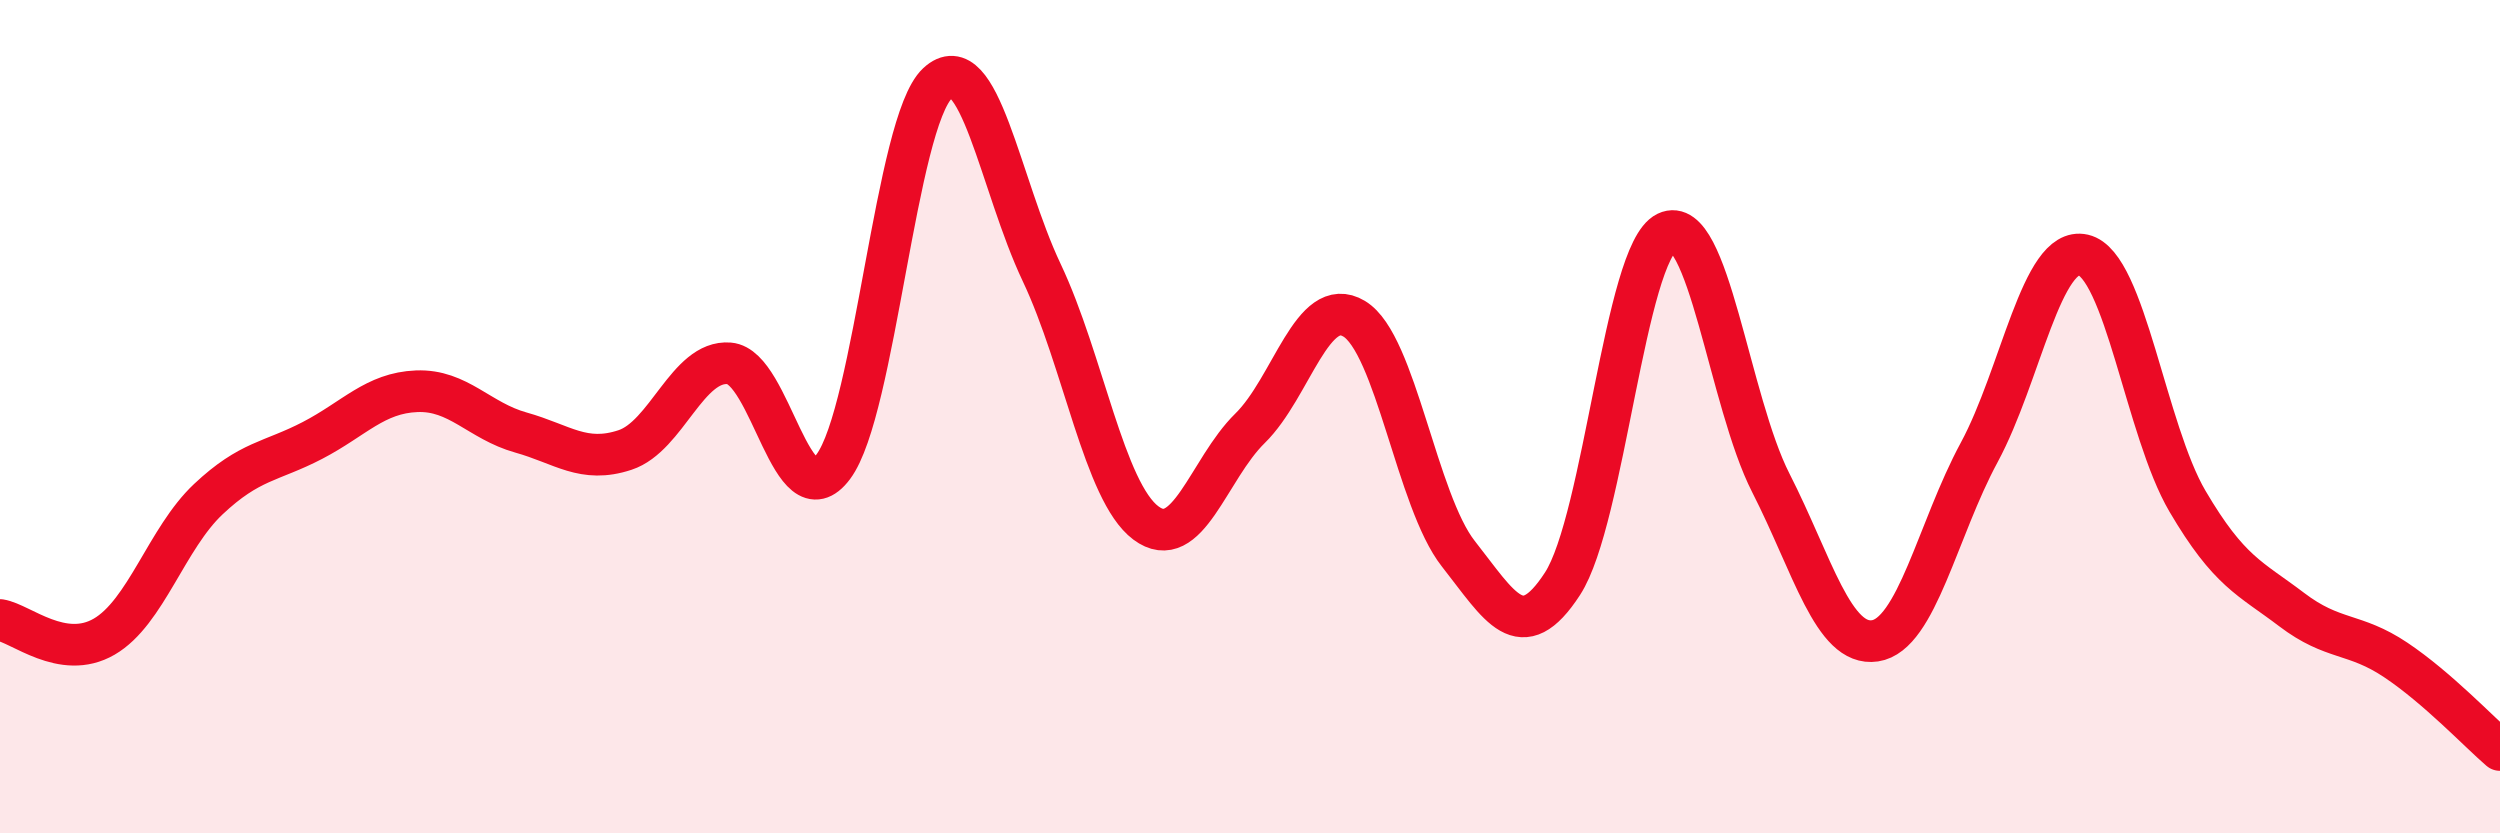
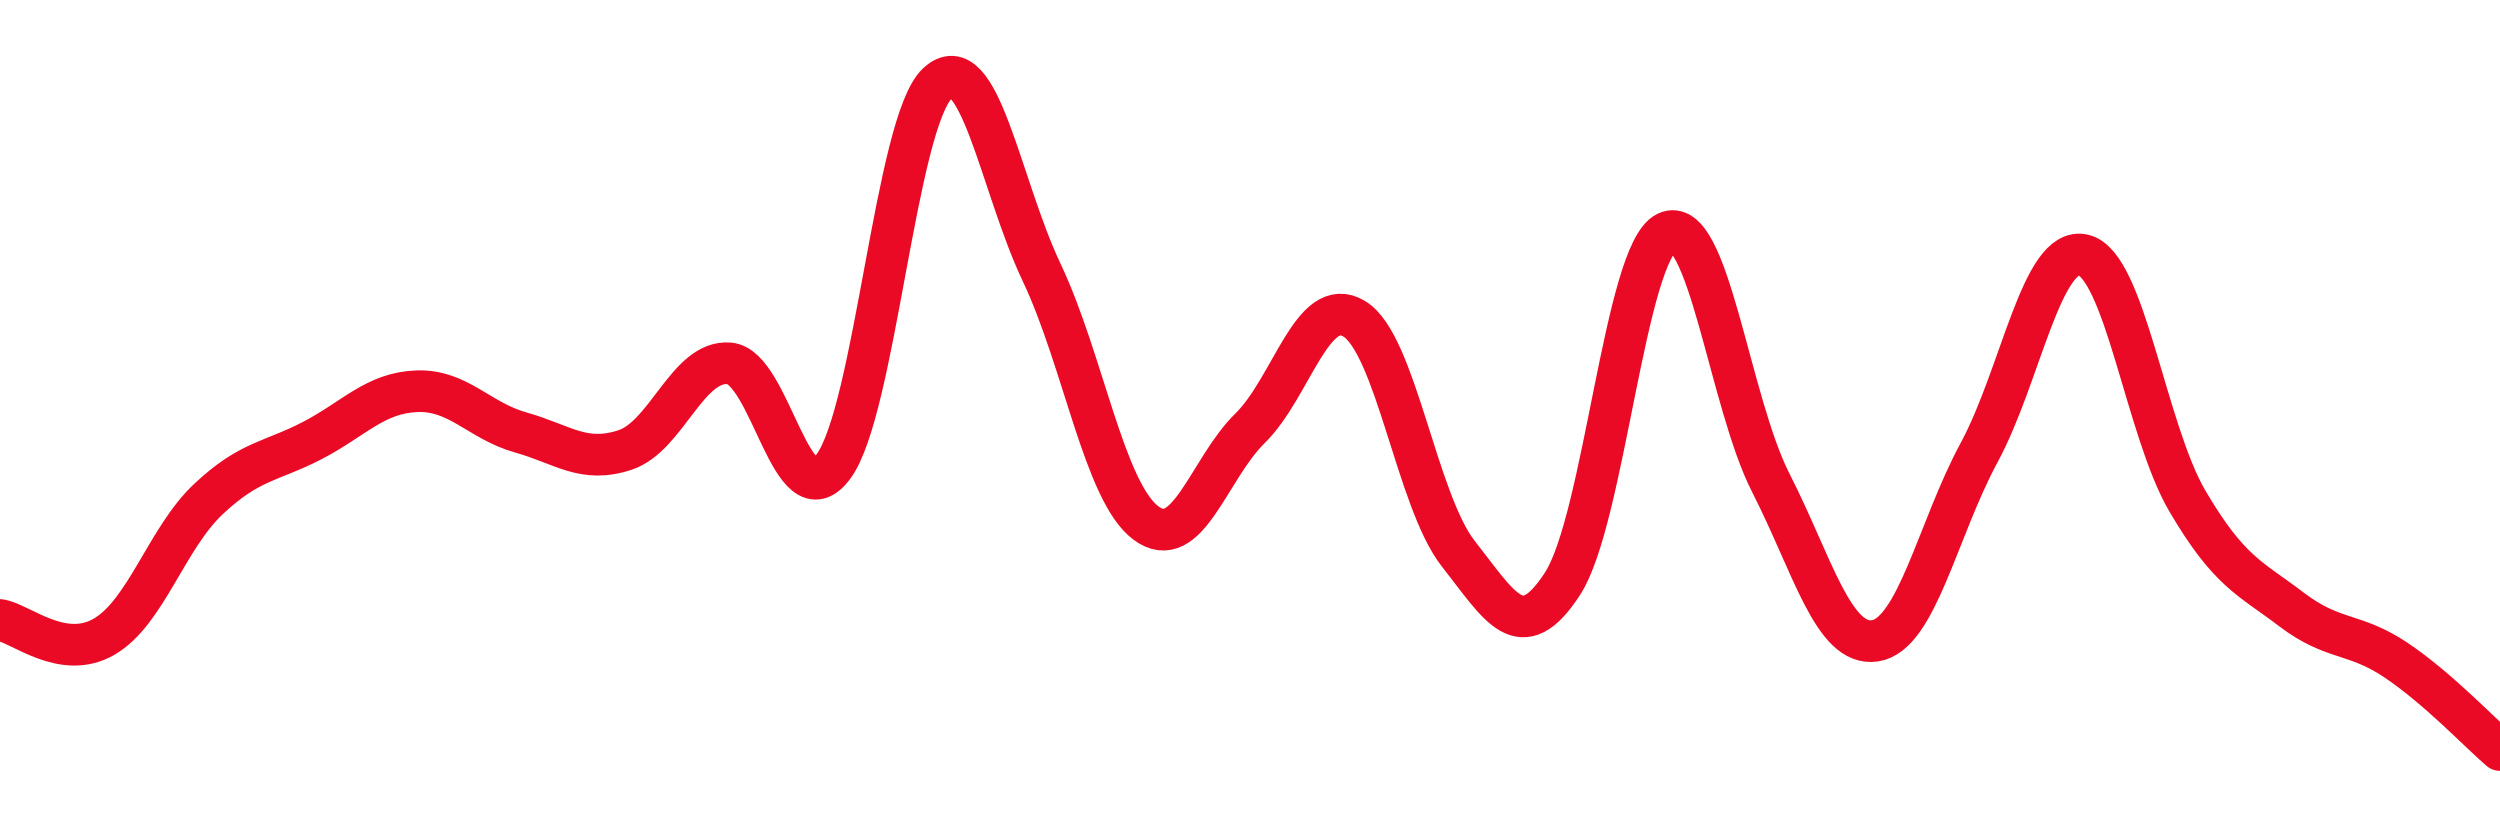
<svg xmlns="http://www.w3.org/2000/svg" width="60" height="20" viewBox="0 0 60 20">
-   <path d="M 0,14.88 C 0.5,14.96 1.5,15.86 2.5,15.28 C 3.5,14.7 4,12.92 5,11.98 C 6,11.04 6.5,11.09 7.5,10.57 C 8.5,10.05 9,9.43 10,9.39 C 11,9.35 11.5,10.1 12.5,10.38 C 13.5,10.66 14,11.13 15,10.8 C 16,10.47 16.5,8.64 17.5,8.72 C 18.5,8.8 19,12.54 20,11.2 C 21,9.86 21.5,2.93 22.5,2 C 23.5,1.07 24,4.43 25,6.54 C 26,8.65 26.5,11.8 27.5,12.55 C 28.5,13.3 29,11.26 30,10.28 C 31,9.3 31.5,7.05 32.5,7.65 C 33.5,8.25 34,12.02 35,13.29 C 36,14.56 36.5,15.55 37.5,14.01 C 38.5,12.47 39,6.06 40,5.58 C 41,5.1 41.5,9.63 42.5,11.59 C 43.5,13.55 44,15.53 45,15.38 C 46,15.23 46.5,12.71 47.5,10.86 C 48.5,9.01 49,5.89 50,6.12 C 51,6.35 51.5,10.33 52.5,12.03 C 53.5,13.73 54,13.87 55,14.63 C 56,15.39 56.5,15.17 57.5,15.84 C 58.5,16.51 59.5,17.57 60,18L60 20L0 20Z" fill="#EB0A25" opacity="0.1" stroke-linecap="round" stroke-linejoin="round" />
  <path d="M 0,14.88 C 0.5,14.96 1.5,15.86 2.5,15.28 C 3.5,14.7 4,12.92 5,11.98 C 6,11.04 6.5,11.09 7.5,10.57 C 8.5,10.05 9,9.43 10,9.39 C 11,9.35 11.5,10.1 12.5,10.38 C 13.5,10.66 14,11.13 15,10.8 C 16,10.47 16.5,8.64 17.5,8.72 C 18.5,8.8 19,12.54 20,11.2 C 21,9.86 21.5,2.93 22.5,2 C 23.5,1.07 24,4.43 25,6.54 C 26,8.65 26.5,11.8 27.5,12.55 C 28.5,13.3 29,11.26 30,10.28 C 31,9.3 31.5,7.05 32.5,7.65 C 33.5,8.25 34,12.02 35,13.29 C 36,14.56 36.5,15.55 37.5,14.01 C 38.5,12.47 39,6.06 40,5.58 C 41,5.1 41.5,9.63 42.5,11.59 C 43.5,13.55 44,15.53 45,15.38 C 46,15.23 46.5,12.71 47.5,10.86 C 48.5,9.01 49,5.89 50,6.12 C 51,6.35 51.5,10.33 52.5,12.03 C 53.5,13.73 54,13.87 55,14.63 C 56,15.39 56.5,15.17 57.5,15.84 C 58.5,16.51 59.5,17.57 60,18" stroke="#EB0A25" stroke-width="1" fill="none" stroke-linecap="round" stroke-linejoin="round" />
</svg>